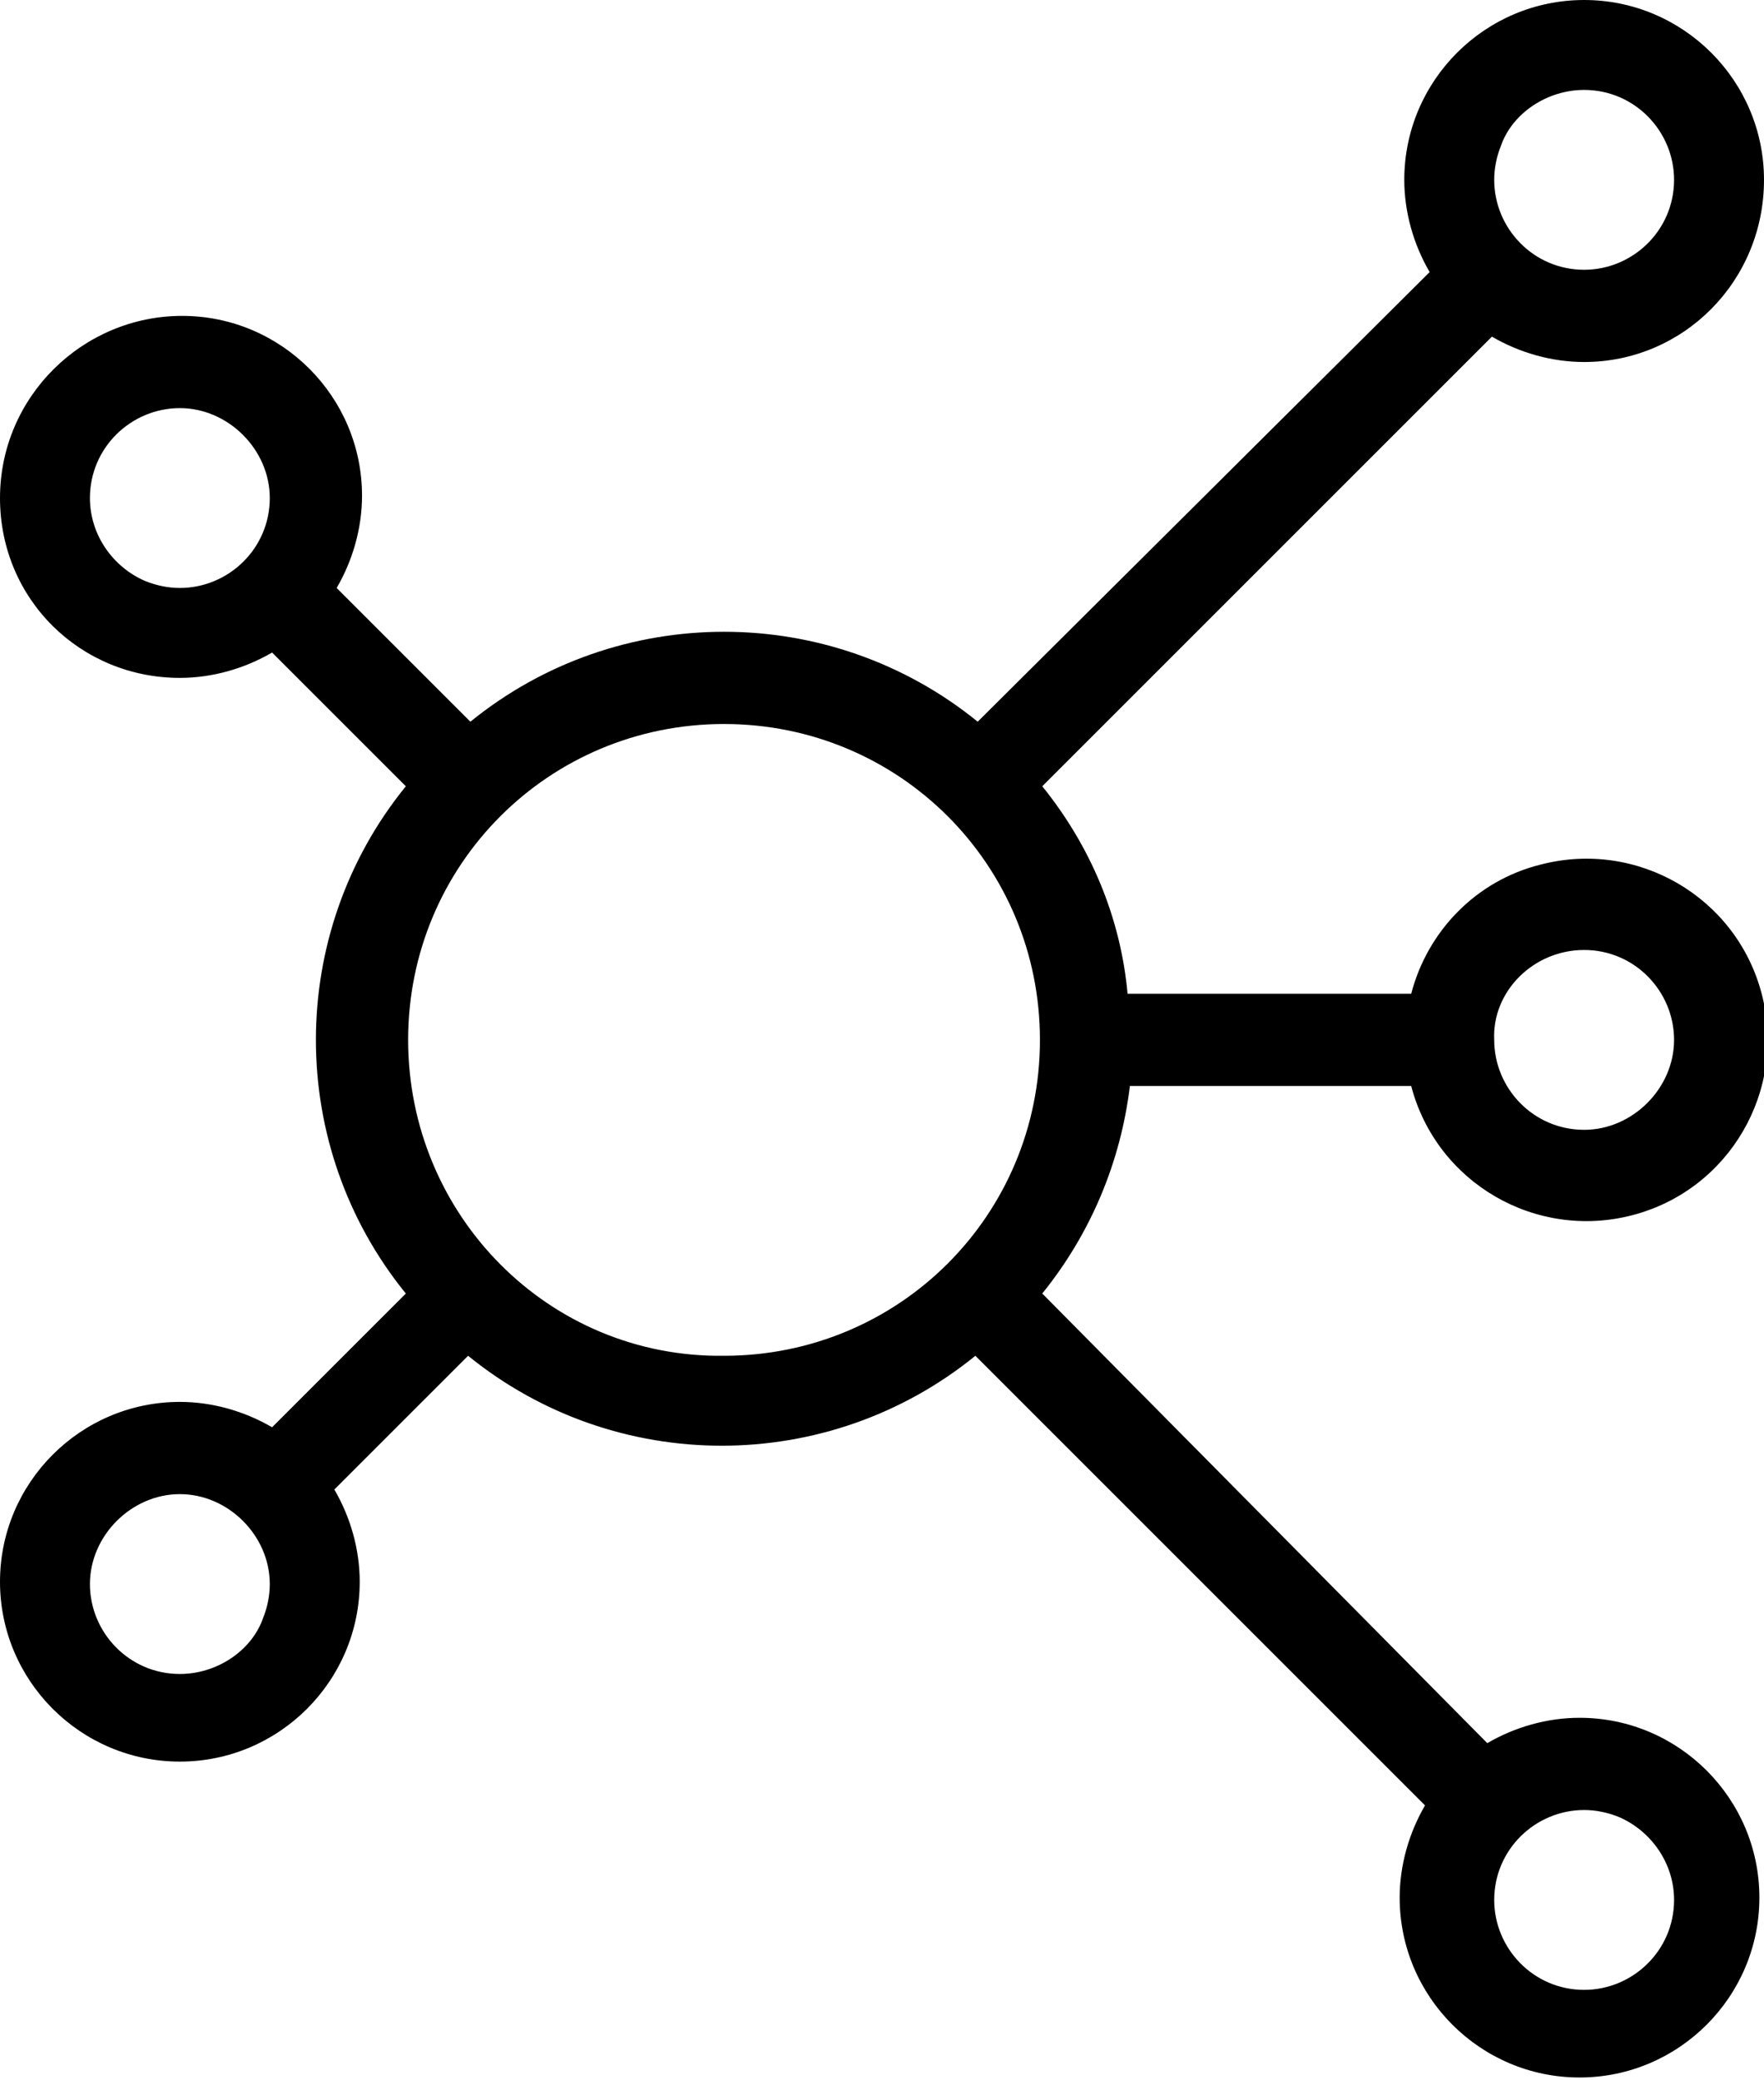
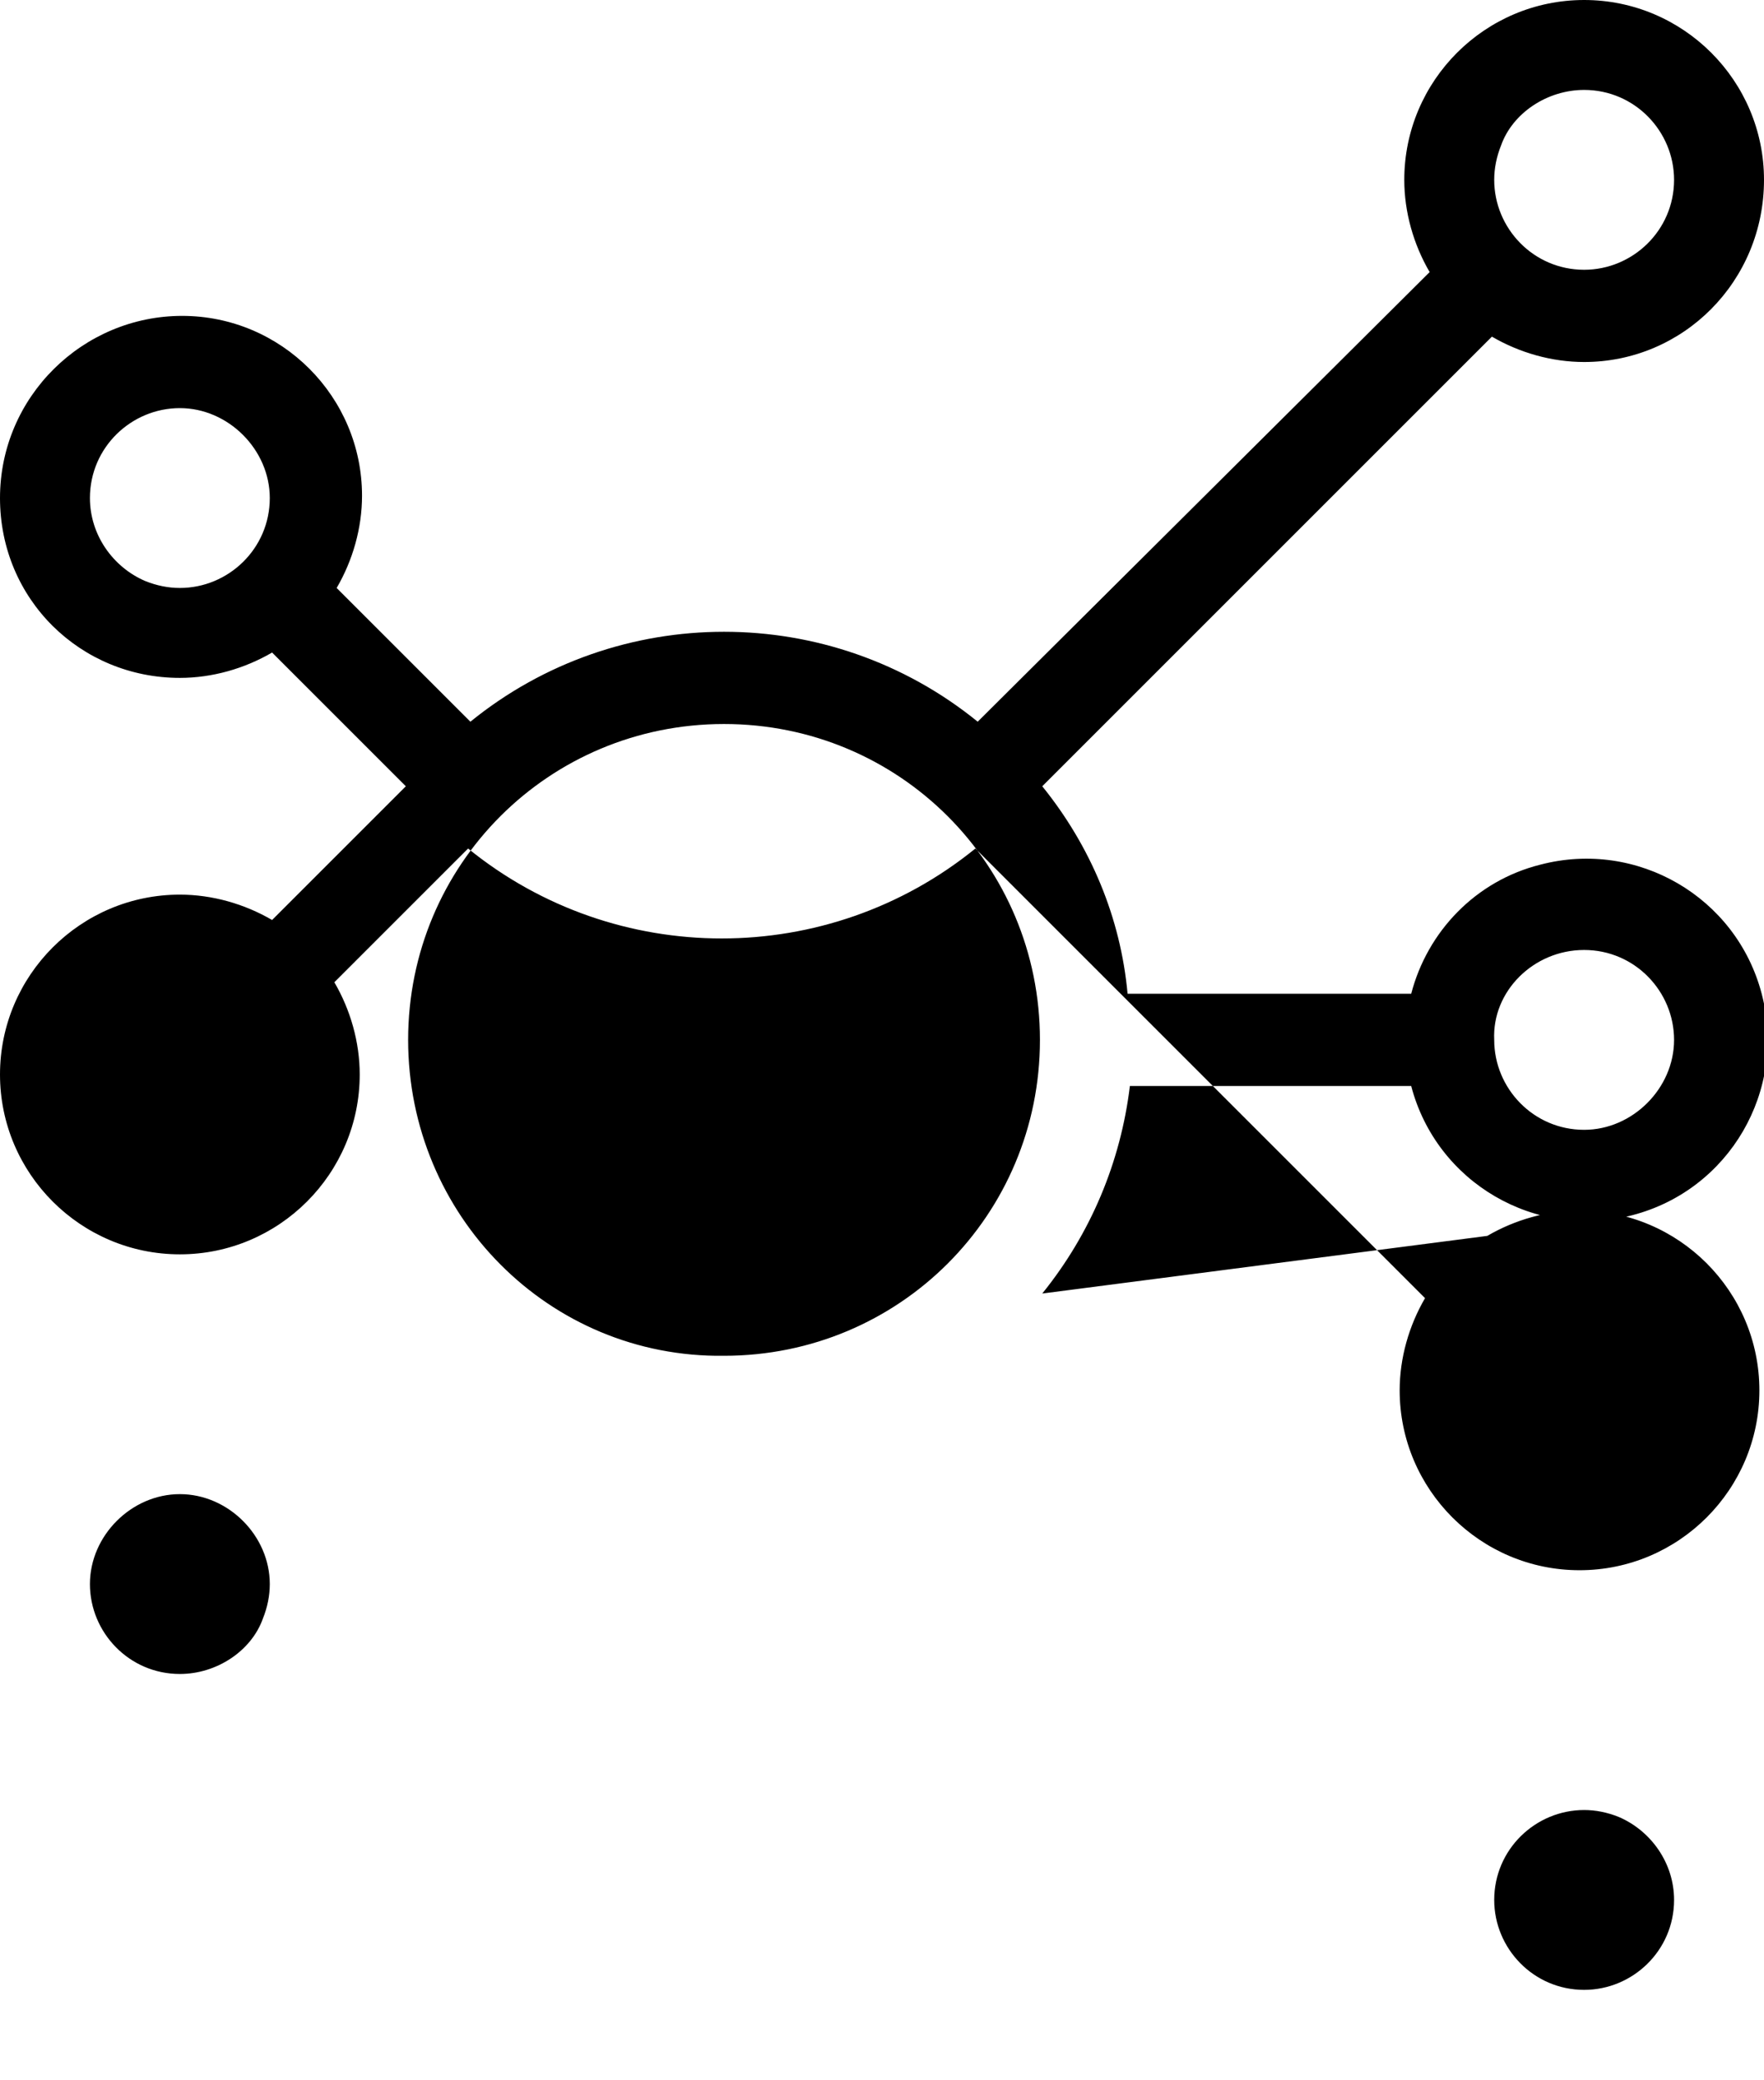
<svg xmlns="http://www.w3.org/2000/svg" version="1.1" id="Grupo_763" x="0px" y="0px" viewBox="0 0 76.5 90.2" style="enable-background:new 0 0 76.5 90.2;" xml:space="preserve">
  <g id="Grupo_573">
-     <path id="Trazado_532" d="M45.2,34.1l19.5-19.5c1.2,0.7,2.6,1.1,4,1.1c4.3,0,7.8-3.5,7.8-7.9C76.5,3.5,73,0,68.7,0   c-4.3,0-7.8,3.5-7.8,7.8c0,1.4,0.4,2.8,1.1,4L42.4,31.3c-6.4-5.2-15.6-5.2-22,0l-5.8-5.8c0.7-1.2,1.1-2.6,1.1-4   c0-4.3-3.5-7.8-7.8-7.8S0,17.2,0,21.6s3.5,7.8,7.8,7.8c1.4,0,2.8-0.4,4-1.1l5.8,5.8c-5.2,6.4-5.2,15.6,0,22l-5.8,5.8   c-1.2-0.7-2.6-1.1-4-1.1c-4.3,0-7.8,3.5-7.8,7.8c0,4.3,3.5,7.8,7.8,7.8s7.8-3.5,7.8-7.8l0,0c0-1.4-0.4-2.8-1.1-4l5.8-5.8   c6.4,5.2,15.6,5.2,22,0l19.5,19.5c-0.7,1.2-1.1,2.6-1.1,4c0,4.3,3.5,7.8,7.8,7.8s7.8-3.5,7.8-7.8s-3.5-7.8-7.8-7.8   c-1.4,0-2.8,0.4-4,1.1L45.2,56.1c2.1-2.6,3.4-5.7,3.8-9h12.2c1.1,4.2,5.4,6.7,9.6,5.6c4.2-1.1,6.7-5.4,5.6-9.6s-5.4-6.7-9.6-5.6   c-2.8,0.7-4.9,2.9-5.6,5.6H48.9C48.6,39.8,47.3,36.7,45.2,34.1 M68.7,3.9c2.2,0,3.9,1.8,3.9,3.9c0,2.2-1.8,3.9-3.9,3.9   c-2.2,0-3.9-1.8-3.9-3.9c0-0.5,0.1-1,0.3-1.5C65.6,4.9,67.1,3.9,68.7,3.9 M3.9,21.6c0-2.2,1.8-3.9,3.9-3.9s3.9,1.8,3.9,3.9   c0,2.2-1.8,3.9-3.9,3.9c-0.5,0-1-0.1-1.5-0.3C4.9,24.6,3.9,23.2,3.9,21.6 M7.8,72.6c-2.2,0-3.9-1.8-3.9-3.9s1.8-3.9,3.9-3.9   s3.9,1.8,3.9,3.9c0,0.5-0.1,1-0.3,1.5C10.9,71.6,9.4,72.6,7.8,72.6 M17.7,45.1c0-7.6,6.1-13.7,13.7-13.7s13.7,6.1,13.7,13.7   c0,7.6-6.1,13.7-13.7,13.7C23.8,58.9,17.7,52.7,17.7,45.1C17.7,45.1,17.7,45.1,17.7,45.1 M72.6,82.4c0,2.2-1.8,3.9-3.9,3.9   c-2.2,0-3.9-1.8-3.9-3.9c0-2.2,1.8-3.9,3.9-3.9c0.5,0,1,0.1,1.5,0.3C71.6,79.4,72.6,80.8,72.6,82.4 M68.7,41.2   c2.2,0,3.9,1.8,3.9,3.9S70.8,49,68.7,49c-2.2,0-3.9-1.8-3.9-3.9v0C64.7,43,66.5,41.2,68.7,41.2C68.7,41.2,68.7,41.2,68.7,41.2" />
+     <path id="Trazado_532" d="M45.2,34.1l19.5-19.5c1.2,0.7,2.6,1.1,4,1.1c4.3,0,7.8-3.5,7.8-7.9C76.5,3.5,73,0,68.7,0   c-4.3,0-7.8,3.5-7.8,7.8c0,1.4,0.4,2.8,1.1,4L42.4,31.3c-6.4-5.2-15.6-5.2-22,0l-5.8-5.8c0.7-1.2,1.1-2.6,1.1-4   c0-4.3-3.5-7.8-7.8-7.8S0,17.2,0,21.6s3.5,7.8,7.8,7.8c1.4,0,2.8-0.4,4-1.1l5.8,5.8l-5.8,5.8   c-1.2-0.7-2.6-1.1-4-1.1c-4.3,0-7.8,3.5-7.8,7.8c0,4.3,3.5,7.8,7.8,7.8s7.8-3.5,7.8-7.8l0,0c0-1.4-0.4-2.8-1.1-4l5.8-5.8   c6.4,5.2,15.6,5.2,22,0l19.5,19.5c-0.7,1.2-1.1,2.6-1.1,4c0,4.3,3.5,7.8,7.8,7.8s7.8-3.5,7.8-7.8s-3.5-7.8-7.8-7.8   c-1.4,0-2.8,0.4-4,1.1L45.2,56.1c2.1-2.6,3.4-5.7,3.8-9h12.2c1.1,4.2,5.4,6.7,9.6,5.6c4.2-1.1,6.7-5.4,5.6-9.6s-5.4-6.7-9.6-5.6   c-2.8,0.7-4.9,2.9-5.6,5.6H48.9C48.6,39.8,47.3,36.7,45.2,34.1 M68.7,3.9c2.2,0,3.9,1.8,3.9,3.9c0,2.2-1.8,3.9-3.9,3.9   c-2.2,0-3.9-1.8-3.9-3.9c0-0.5,0.1-1,0.3-1.5C65.6,4.9,67.1,3.9,68.7,3.9 M3.9,21.6c0-2.2,1.8-3.9,3.9-3.9s3.9,1.8,3.9,3.9   c0,2.2-1.8,3.9-3.9,3.9c-0.5,0-1-0.1-1.5-0.3C4.9,24.6,3.9,23.2,3.9,21.6 M7.8,72.6c-2.2,0-3.9-1.8-3.9-3.9s1.8-3.9,3.9-3.9   s3.9,1.8,3.9,3.9c0,0.5-0.1,1-0.3,1.5C10.9,71.6,9.4,72.6,7.8,72.6 M17.7,45.1c0-7.6,6.1-13.7,13.7-13.7s13.7,6.1,13.7,13.7   c0,7.6-6.1,13.7-13.7,13.7C23.8,58.9,17.7,52.7,17.7,45.1C17.7,45.1,17.7,45.1,17.7,45.1 M72.6,82.4c0,2.2-1.8,3.9-3.9,3.9   c-2.2,0-3.9-1.8-3.9-3.9c0-2.2,1.8-3.9,3.9-3.9c0.5,0,1,0.1,1.5,0.3C71.6,79.4,72.6,80.8,72.6,82.4 M68.7,41.2   c2.2,0,3.9,1.8,3.9,3.9S70.8,49,68.7,49c-2.2,0-3.9-1.8-3.9-3.9v0C64.7,43,66.5,41.2,68.7,41.2C68.7,41.2,68.7,41.2,68.7,41.2" />
  </g>
</svg>